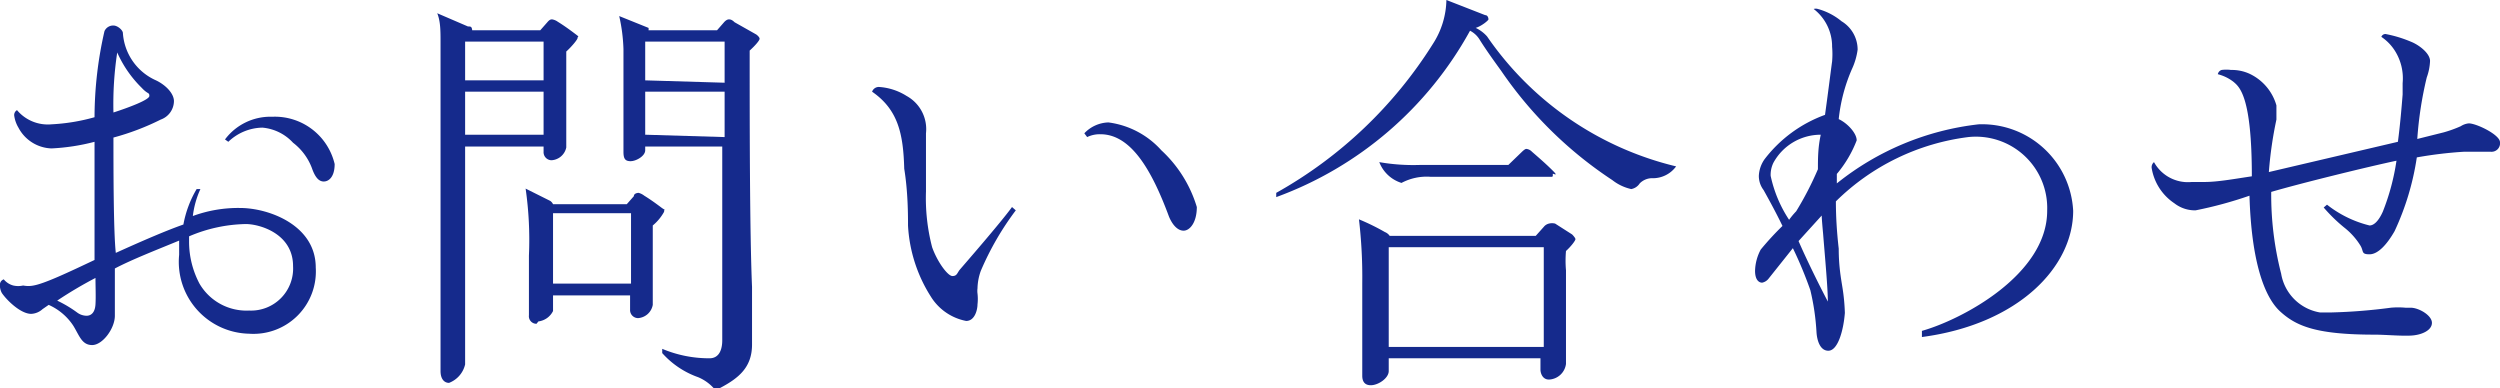
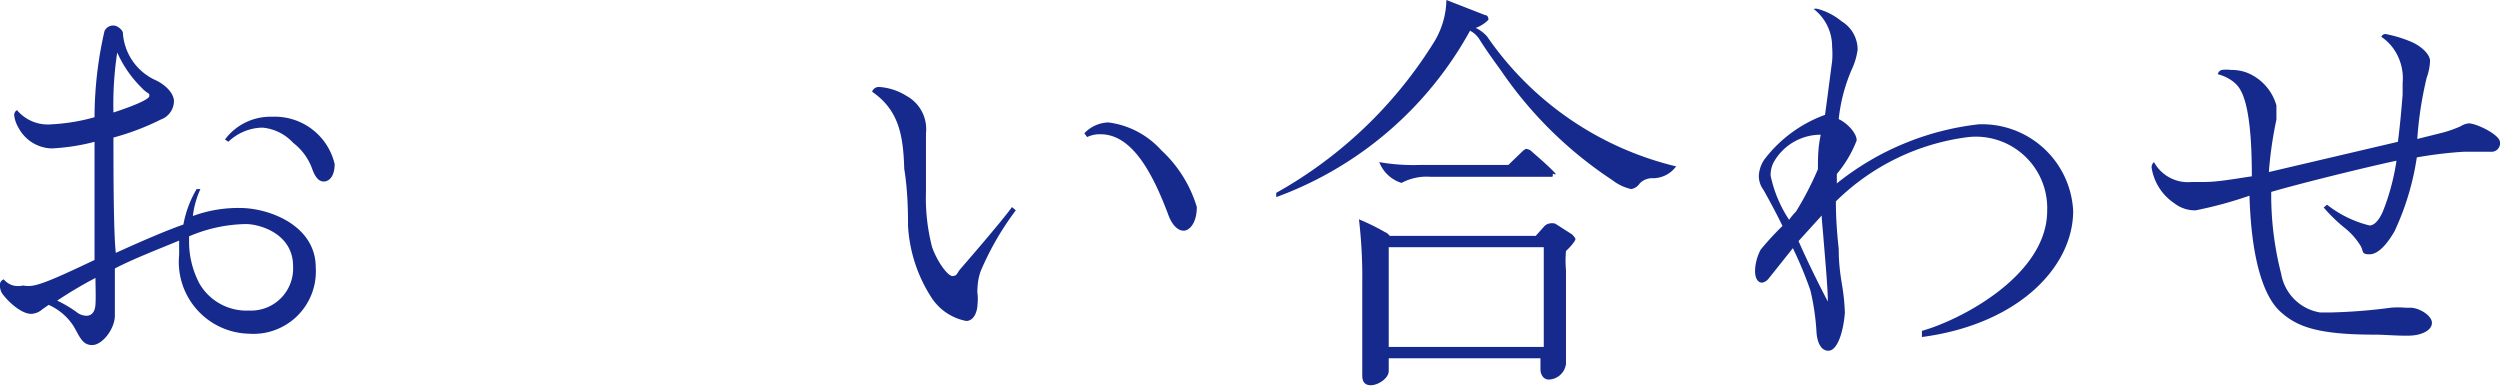
<svg xmlns="http://www.w3.org/2000/svg" viewBox="0 0 52.89 8.21">
  <defs>
    <style>.cls-1{fill:#152a8c;}</style>
  </defs>
  <g id="レイヤー_2" data-name="レイヤー 2">
    <g id="レイヤー_1-2" data-name="レイヤー 1">
      <path class="cls-1" d="M5.27,7.06A1.52,1.52,0,0,1,3.79,5.39c0-.1,0-.2,0-.3-.46.19-1,.4-1.36.59,0,.45,0,.91,0,1,0,.27-.26.62-.48.62s-.27-.2-.4-.41a1.21,1.21,0,0,0-.52-.44l-.13.09a.38.38,0,0,1-.24.1c-.22,0-.51-.28-.62-.44A.34.34,0,0,1,0,6a.12.12,0,0,1,.08-.09.39.39,0,0,0,.2.13.47.47,0,0,0,.21,0,.56.56,0,0,0,.22,0C.94,6,1.43,5.77,2,5.5V4.29C2,4,2,3.51,2,3a4.4,4.4,0,0,1-.91.14.82.82,0,0,1-.7-.44.67.67,0,0,1-.09-.26.12.12,0,0,1,.06-.11.85.85,0,0,0,.73.3A4.09,4.09,0,0,0,2,2.48,8.18,8.18,0,0,1,2.21.66.2.2,0,0,1,2.4.54c.09,0,.2.1.2.16a1.18,1.18,0,0,0,.7,1c.21.1.38.28.38.44a.42.42,0,0,1-.28.39,5.3,5.3,0,0,1-1,.38c0,.6,0,2,.05,2.44.64-.29,1.09-.48,1.43-.6A2.27,2.27,0,0,1,4.16,4l.08,0a1.9,1.9,0,0,0-.16.57,2.78,2.78,0,0,1,1-.17c.6,0,1.6.36,1.6,1.26A1.32,1.32,0,0,1,5.27,7.06ZM1.83,6.68c.1,0,.18-.07.19-.24s0-.37,0-.56a8.67,8.67,0,0,0-.81.48,2.58,2.58,0,0,1,.42.25A.34.34,0,0,0,1.83,6.68Zm.57-4.3c.34-.11.76-.27.76-.35S3.13,2,3,1.86a2.42,2.42,0,0,1-.52-.75A7.3,7.3,0,0,0,2.4,2.38ZM5.27,6.57a.89.89,0,0,0,.93-.94c0-.69-.71-.89-1-.89A3.18,3.18,0,0,0,4,5v.12A1.9,1.9,0,0,0,4.22,6,1.15,1.15,0,0,0,5.27,6.57ZM5.55,2.7A1.07,1.07,0,0,0,4.83,3l-.07-.05a1.2,1.2,0,0,1,1-.48,1.3,1.3,0,0,1,1.32,1c0,.28-.13.37-.23.37s-.18-.08-.25-.28a1.21,1.21,0,0,0-.4-.54A1,1,0,0,0,5.55,2.7Z" />
-       <path class="cls-1" d="M9.5,8.1c-.1,0-.18-.08-.18-.25s0-.39,0-.66,0-.84,0-1.27c0-1,0-2.77,0-4.26,0-.29,0-.54,0-.77s0-.44-.07-.61L9.9.56c.06,0,.08,0,.09.08h1.44l.15-.17c.05-.06.08-.06.1-.06a.28.28,0,0,1,.12.05c.13.08.24.16.36.25s.06.05.06.09-.14.2-.24.29c0,.4,0,.87,0,1.24s0,.59,0,.79a.34.34,0,0,1-.31.27.17.17,0,0,1-.17-.18V3.1H9.84c0,.75,0,1.52,0,2.31s0,1.59,0,2.3A.55.55,0,0,1,9.5,8.1Zm2-6.4V.88H9.84V1.7Zm0,1.15V1.94H9.84v.91Zm-.15,4a.16.16,0,0,1-.16-.18c0-.08,0-.18,0-.42s0-.6,0-.84a7.61,7.61,0,0,0-.07-1.42l.52.26a.17.17,0,0,1,.06.07h1.56l.15-.17c0-.06.08-.07.1-.07a.33.33,0,0,1,.12.06c.13.08.24.16.36.25s.06,0,.06.09a1,1,0,0,1-.24.29c0,.27,0,.65,0,1s0,.54,0,.68a.34.34,0,0,1-.31.28.17.17,0,0,1-.17-.18v-.3H11.7v.33A.4.4,0,0,1,11.39,6.8Zm2-.85V4.51H11.7V6Zm1.79,2.26a.93.93,0,0,0-.37-.28,1.84,1.84,0,0,1-.76-.51l0-.09a2.56,2.56,0,0,0,1,.2c.22,0,.27-.21.27-.38V3.1H13.65v.08c0,.12-.19.23-.31.23s-.15-.06-.15-.2,0-.27,0-.47,0-.74,0-1.1,0-.46,0-.6a3.63,3.63,0,0,0-.09-.7l.62.25a.12.12,0,0,1,0,.05h1.45l.14-.16c.05-.06.09-.07.11-.07s.06,0,.12.06L16,.73s.07.05.07.09-.11.16-.21.25c0,1.41,0,3.84.05,5,0,.32,0,1.07,0,1.22C15.91,7.77,15.63,8,15.23,8.21Zm.19-6.51V.88H13.65V1.7Zm0,1.15V1.94H13.65v.91Z" />
      <path class="cls-1" d="M18.45,1.94a.15.15,0,0,1,.15-.1,1.24,1.24,0,0,1,.58.19.8.8,0,0,1,.41.79c0,.12,0,.23,0,.38s0,.64,0,.85a4.13,4.13,0,0,0,.13,1.18c.11.31.33.61.43.61s.1-.07.16-.14.87-1,1.1-1.32l.08.07a6.08,6.08,0,0,0-.74,1.28,1.16,1.16,0,0,0-.07.37.43.43,0,0,0,0,.11,1,1,0,0,1,0,.23c0,.1-.05.35-.24.35a1.13,1.13,0,0,1-.75-.52,3.1,3.1,0,0,1-.48-1.5c0-.21,0-.71-.08-1.2C19.11,2.83,19,2.32,18.45,1.94Zm4.49.88a.73.73,0,0,1,.51-.23,1.82,1.82,0,0,1,1.12.59,2.68,2.68,0,0,1,.75,1.2c0,.33-.15.5-.28.5s-.24-.13-.31-.3c-.37-1-.81-1.74-1.45-1.74A.61.61,0,0,0,23,2.9Z" />
      <path class="cls-1" d="M31.1.65A7.69,7.69,0,0,1,27,4.17L27,4.08A9.23,9.23,0,0,0,30.32.92,1.76,1.76,0,0,0,30.6,0l.82.32c.06,0,.07.07.07.09s-.14.14-.27.18a.76.76,0,0,1,.24.18,6.77,6.77,0,0,0,4,2.75.61.61,0,0,1-.52.25.37.37,0,0,0-.25.11.27.27,0,0,1-.18.12,1,1,0,0,1-.4-.19A8.52,8.52,0,0,1,31.76,1.5c-.21-.29-.33-.46-.45-.65A.51.51,0,0,0,31.1.65ZM29,8.15c-.12,0-.18-.07-.18-.2s0-.09,0-.29c0-.49,0-.93,0-1.67a10.44,10.44,0,0,0-.07-1.35,4.73,4.73,0,0,1,.55.27.22.22,0,0,1,.1.08h3.09l.17-.19a.2.2,0,0,1,.11-.07.27.27,0,0,1,.13,0l.36.23s.07.07.07.1-.09.15-.2.25a2.37,2.37,0,0,0,0,.41v.91c0,.11,0,.43,0,.59s0,.41,0,.48a.38.38,0,0,1-.36.33c-.14,0-.18-.14-.18-.21V7.58H29.38v.27C29.38,8,29.16,8.15,29,8.15Zm3.79-4.41H30.26a1.13,1.13,0,0,0-.61.13.74.74,0,0,1-.47-.44,4.2,4.2,0,0,0,.85.06h1.88l.29-.28s.06-.06.09-.06a.19.19,0,0,1,.12.06c.15.13.3.26.44.4s0,.05,0,.07S32.86,3.74,32.83,3.74Zm-.13,3.6V5.23H29.38V7.34Z" />
      <path class="cls-1" d="M38.68,7.42c-.18,0-.24-.23-.25-.39a5,5,0,0,0-.13-.89,8.37,8.37,0,0,0-.37-.89l-.51.64a.23.23,0,0,1-.14.09c-.07,0-.15-.06-.15-.25a1,1,0,0,1,.12-.45,6.13,6.13,0,0,1,.46-.5c-.15-.31-.3-.58-.4-.76a.49.49,0,0,1-.1-.3.66.66,0,0,1,.12-.35,2.82,2.82,0,0,1,1.28-.94c.06-.43.12-.91.15-1.13a1.8,1.8,0,0,0,0-.31,1,1,0,0,0-.39-.8.15.15,0,0,1,.09,0,1.34,1.34,0,0,1,.5.26.7.7,0,0,1,.34.6,1.41,1.41,0,0,1-.12.41,3.56,3.56,0,0,0-.28,1.06c.19.09.38.3.38.45a2.48,2.48,0,0,1-.42.71l0,.06v.14a5.84,5.84,0,0,1,3-1.25,1.93,1.93,0,0,1,2,1.83c0,1.19-1.16,2.4-3.2,2.67V7c.85-.24,2.65-1.19,2.65-2.54A1.51,1.51,0,0,0,41.64,2.9a4.85,4.85,0,0,0-2.8,1.36q0,.48.06,1c0,.38.05.64.08.83a4.17,4.17,0,0,1,.05.53C39,7,38.88,7.42,38.68,7.42Zm-.83-2.77A1.7,1.7,0,0,1,38,4.47a6.84,6.84,0,0,0,.46-.89c0-.22,0-.46.06-.73a1.14,1.14,0,0,0-1,.59.58.58,0,0,0-.06.28A2.71,2.71,0,0,0,37.85,4.65Zm.69-.09-.49.54c.16.37.42.9.62,1.28,0-.28-.06-.93-.1-1.43C38.56,4.84,38.54,4.62,38.54,4.56Z" />
      <path class="cls-1" d="M50.24,7.08c-1.24,0-1.66-.18-2-.49s-.61-1.07-.65-2.45a8.51,8.51,0,0,1-1.14.31A.71.71,0,0,1,46,4.3a1.11,1.11,0,0,1-.48-.75.14.14,0,0,1,.05-.12.82.82,0,0,0,.8.42h.27c.27,0,.6-.06,1-.12,0-1.69-.26-1.89-.39-2a.9.9,0,0,0-.33-.16A.12.12,0,0,1,47,1.48a.75.75,0,0,1,.2,0,.9.9,0,0,1,.39.08,1.06,1.06,0,0,1,.57.67c0,.09,0,.2,0,.3A8.21,8.21,0,0,0,48,3.64L50.73,3c.05-.38.08-.75.1-1V1.76a1.09,1.09,0,0,0-.16-.68,1,1,0,0,0-.29-.3.09.09,0,0,1,.09-.06A2.62,2.62,0,0,1,51,.88c.18.07.41.25.41.41a1.15,1.15,0,0,1-.07.35,7.8,7.8,0,0,0-.2,1.3l.56-.14a2.6,2.6,0,0,0,.36-.13.38.38,0,0,1,.17-.06c.16,0,.66.24.66.4a.18.18,0,0,1-.2.2l-.26,0-.3,0a8.76,8.76,0,0,0-1,.12,5.62,5.62,0,0,1-.47,1.56c-.16.28-.35.49-.53.49s-.12-.06-.19-.18a1.46,1.46,0,0,0-.35-.39,3.41,3.41,0,0,1-.43-.42l.07-.06a2.36,2.36,0,0,0,.9.44c.09,0,.19-.09.28-.29a4.82,4.82,0,0,0,.29-1.08c-.57.12-2,.47-2.65.66a6.7,6.7,0,0,0,.21,1.73,1,1,0,0,0,.82.82l.25,0a11.63,11.63,0,0,0,1.25-.1,1.71,1.71,0,0,1,.31,0H51c.17,0,.45.16.45.32s-.22.26-.45.27S50.46,7.08,50.24,7.08Z" />
    </g>
  </g>
</svg>